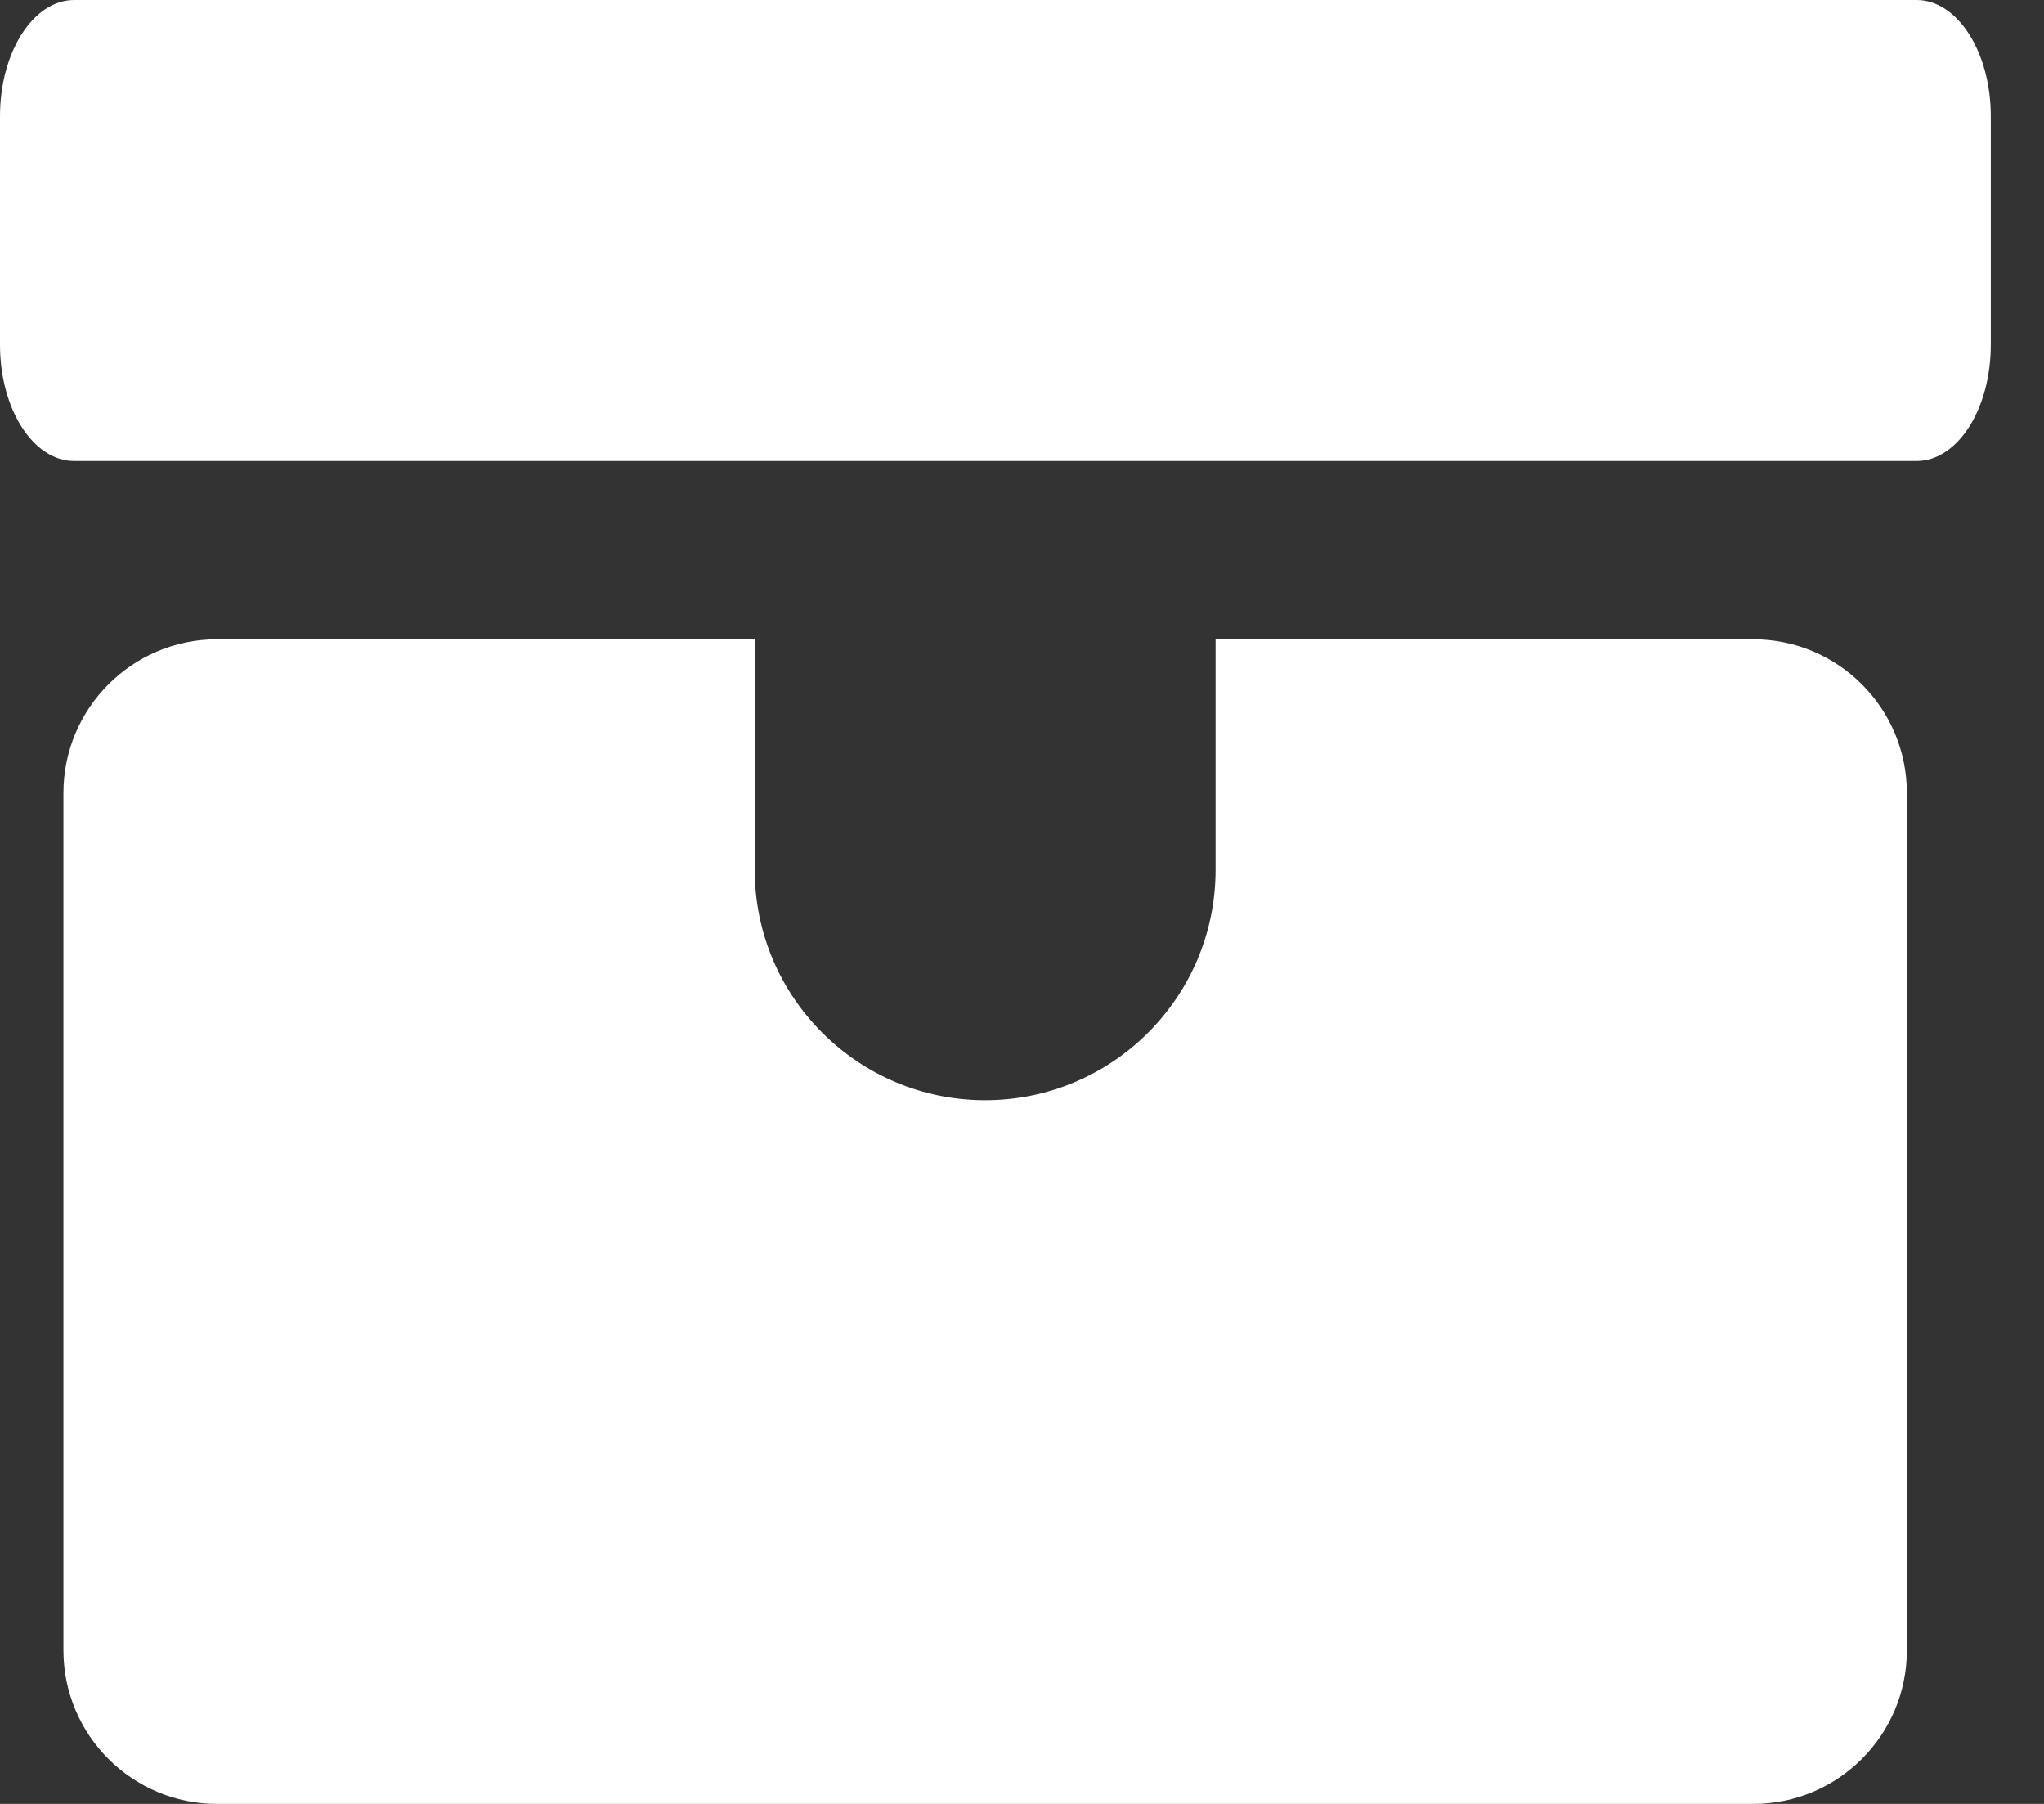
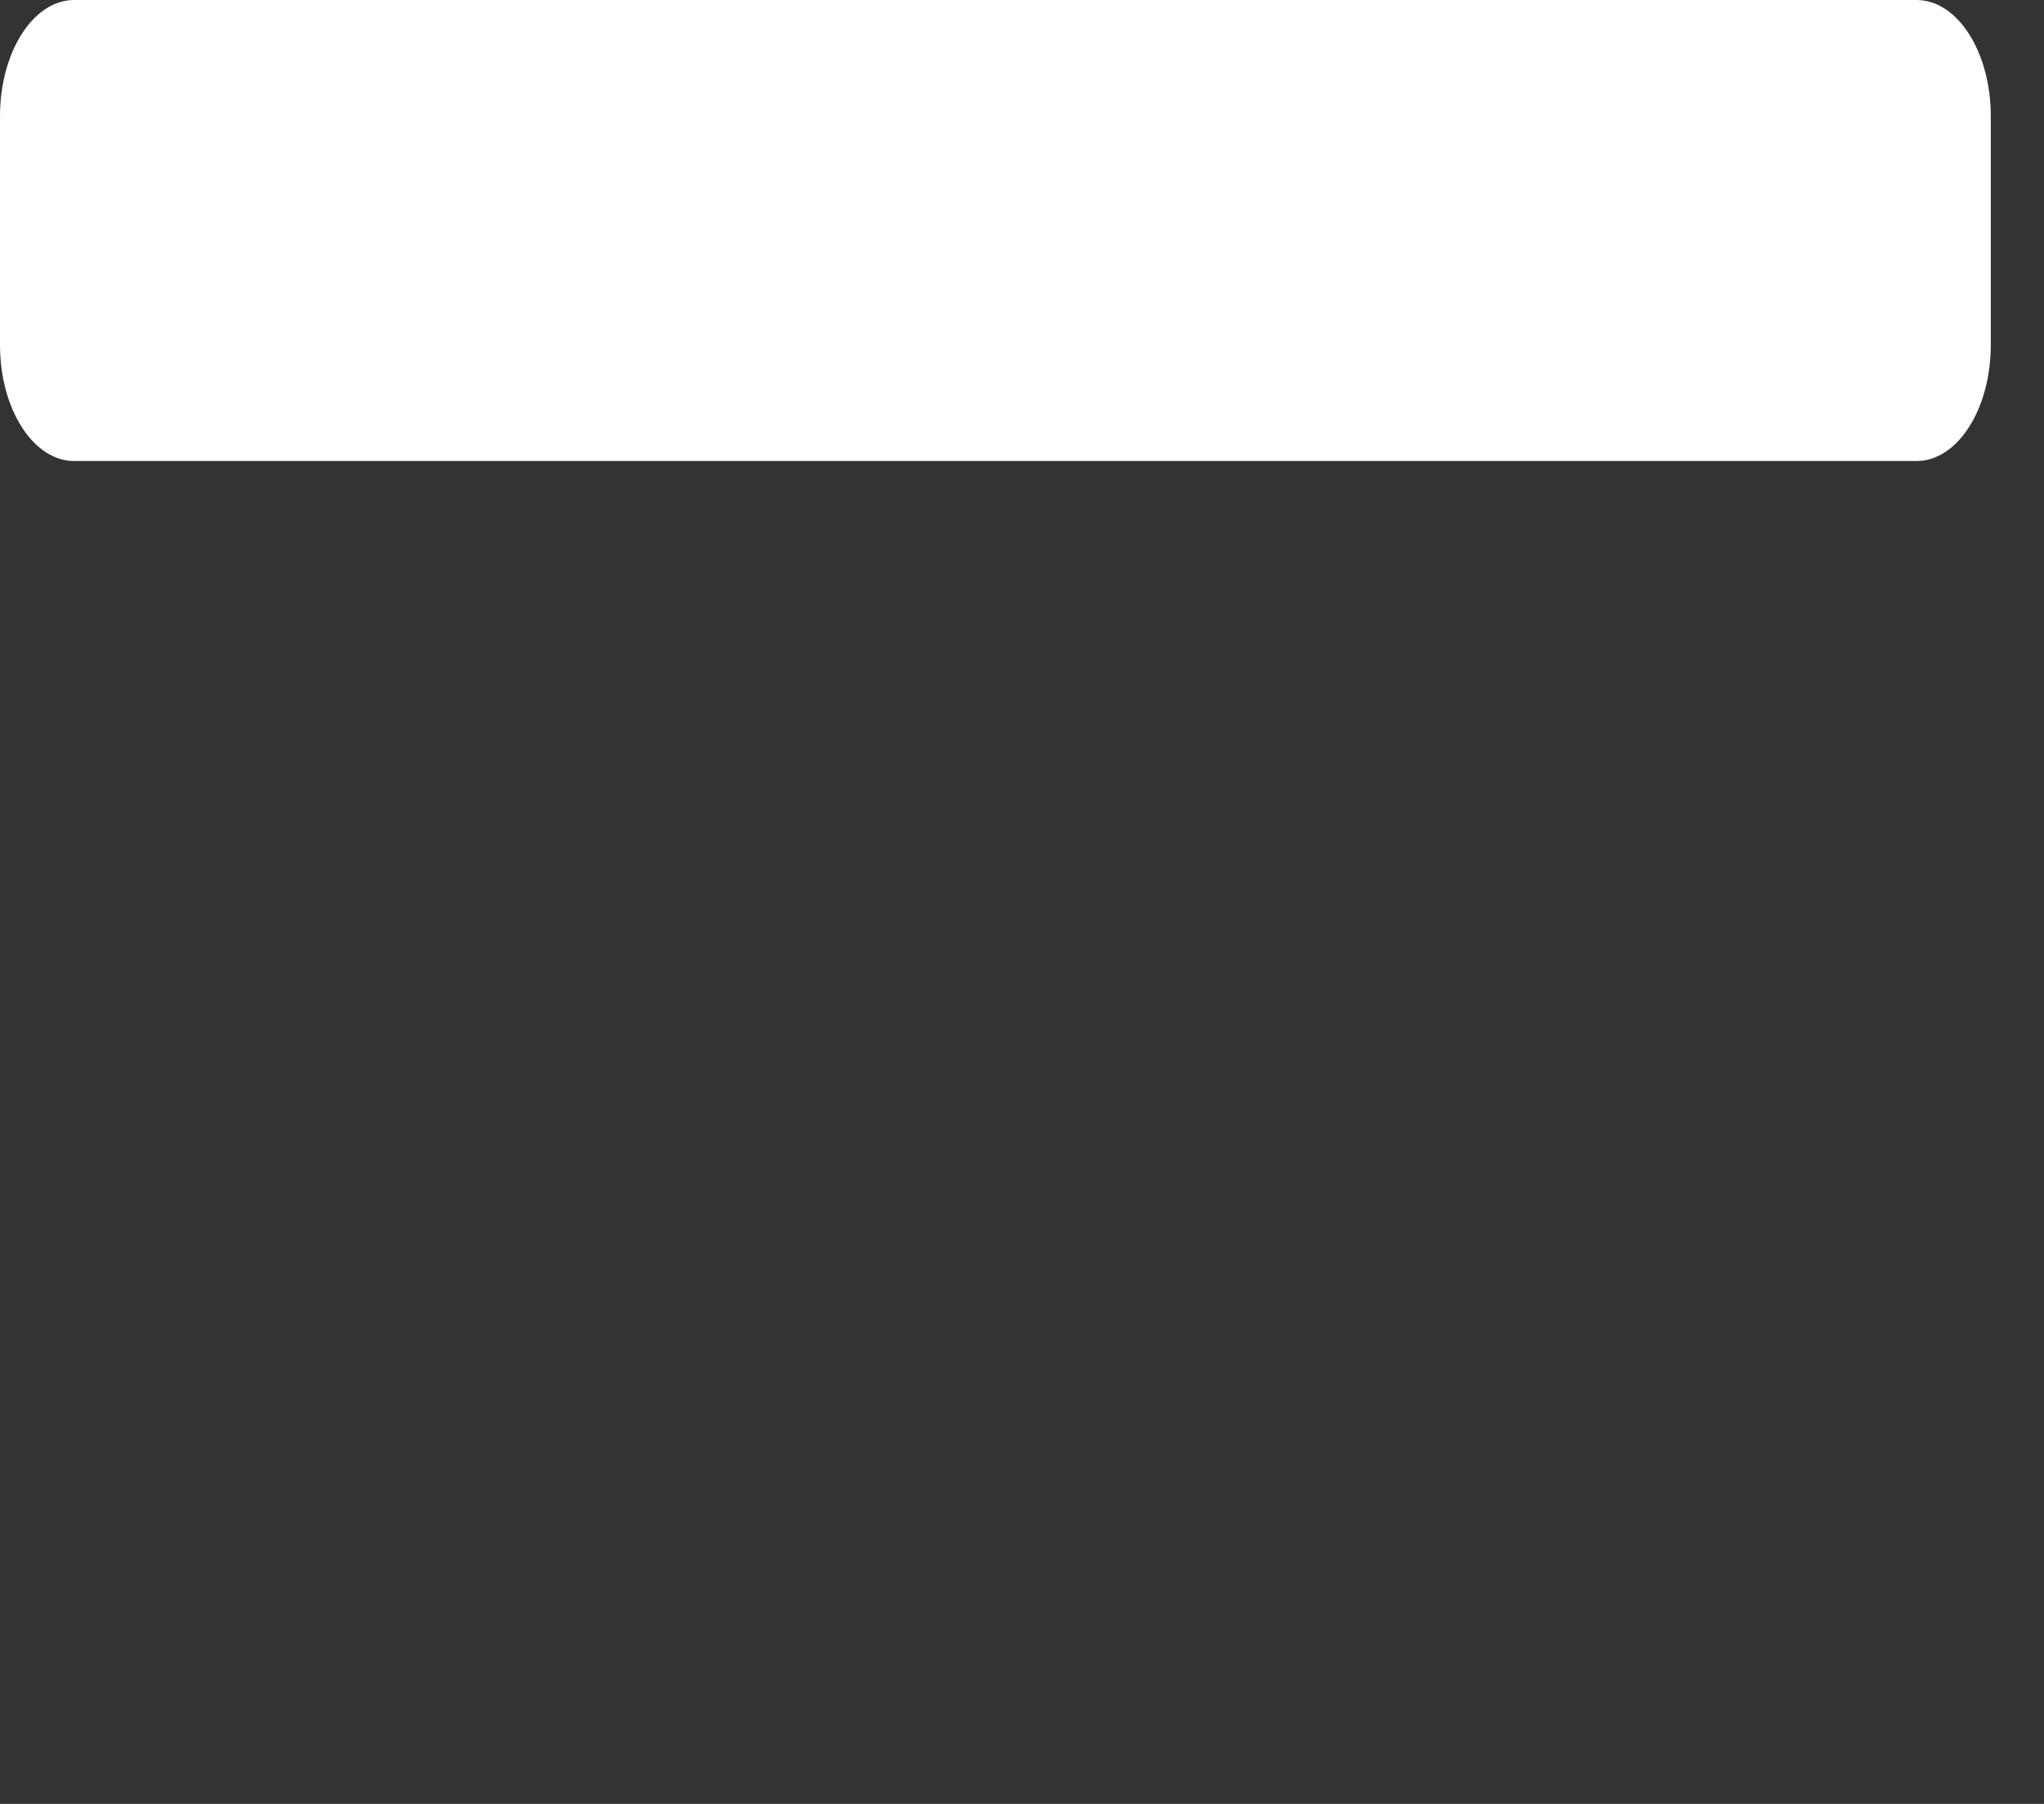
<svg xmlns="http://www.w3.org/2000/svg" width="34" height="30" viewBox="0 0 34 30" fill="none">
  <rect x="0" y="0" width="34" height="30" fill="#333333" stroke="none" />
-   <path d="M20.22 10.632V14.465C20.22 16.581 18.503 18.297 16.387 18.297C14.271 18.297 12.554 16.581 12.554 14.465V10.632H3.61C2.199 10.632 1.055 11.779 1.055 13.188V27.445C1.055 28.856 2.199 30 3.61 30H29.164C30.575 30 31.719 28.856 31.719 27.445V13.188C31.719 11.777 30.575 10.632 29.164 10.632H20.22Z" fill="white" />
  <path d="M31.881 0H1.234C0.552 0 0 0.866 0 1.933V5.735C0 6.802 0.552 7.667 1.234 7.667H31.881C32.562 7.667 33.115 6.802 33.115 5.735V1.933C33.115 0.866 32.562 0 31.881 0Z" fill="white" />
</svg>